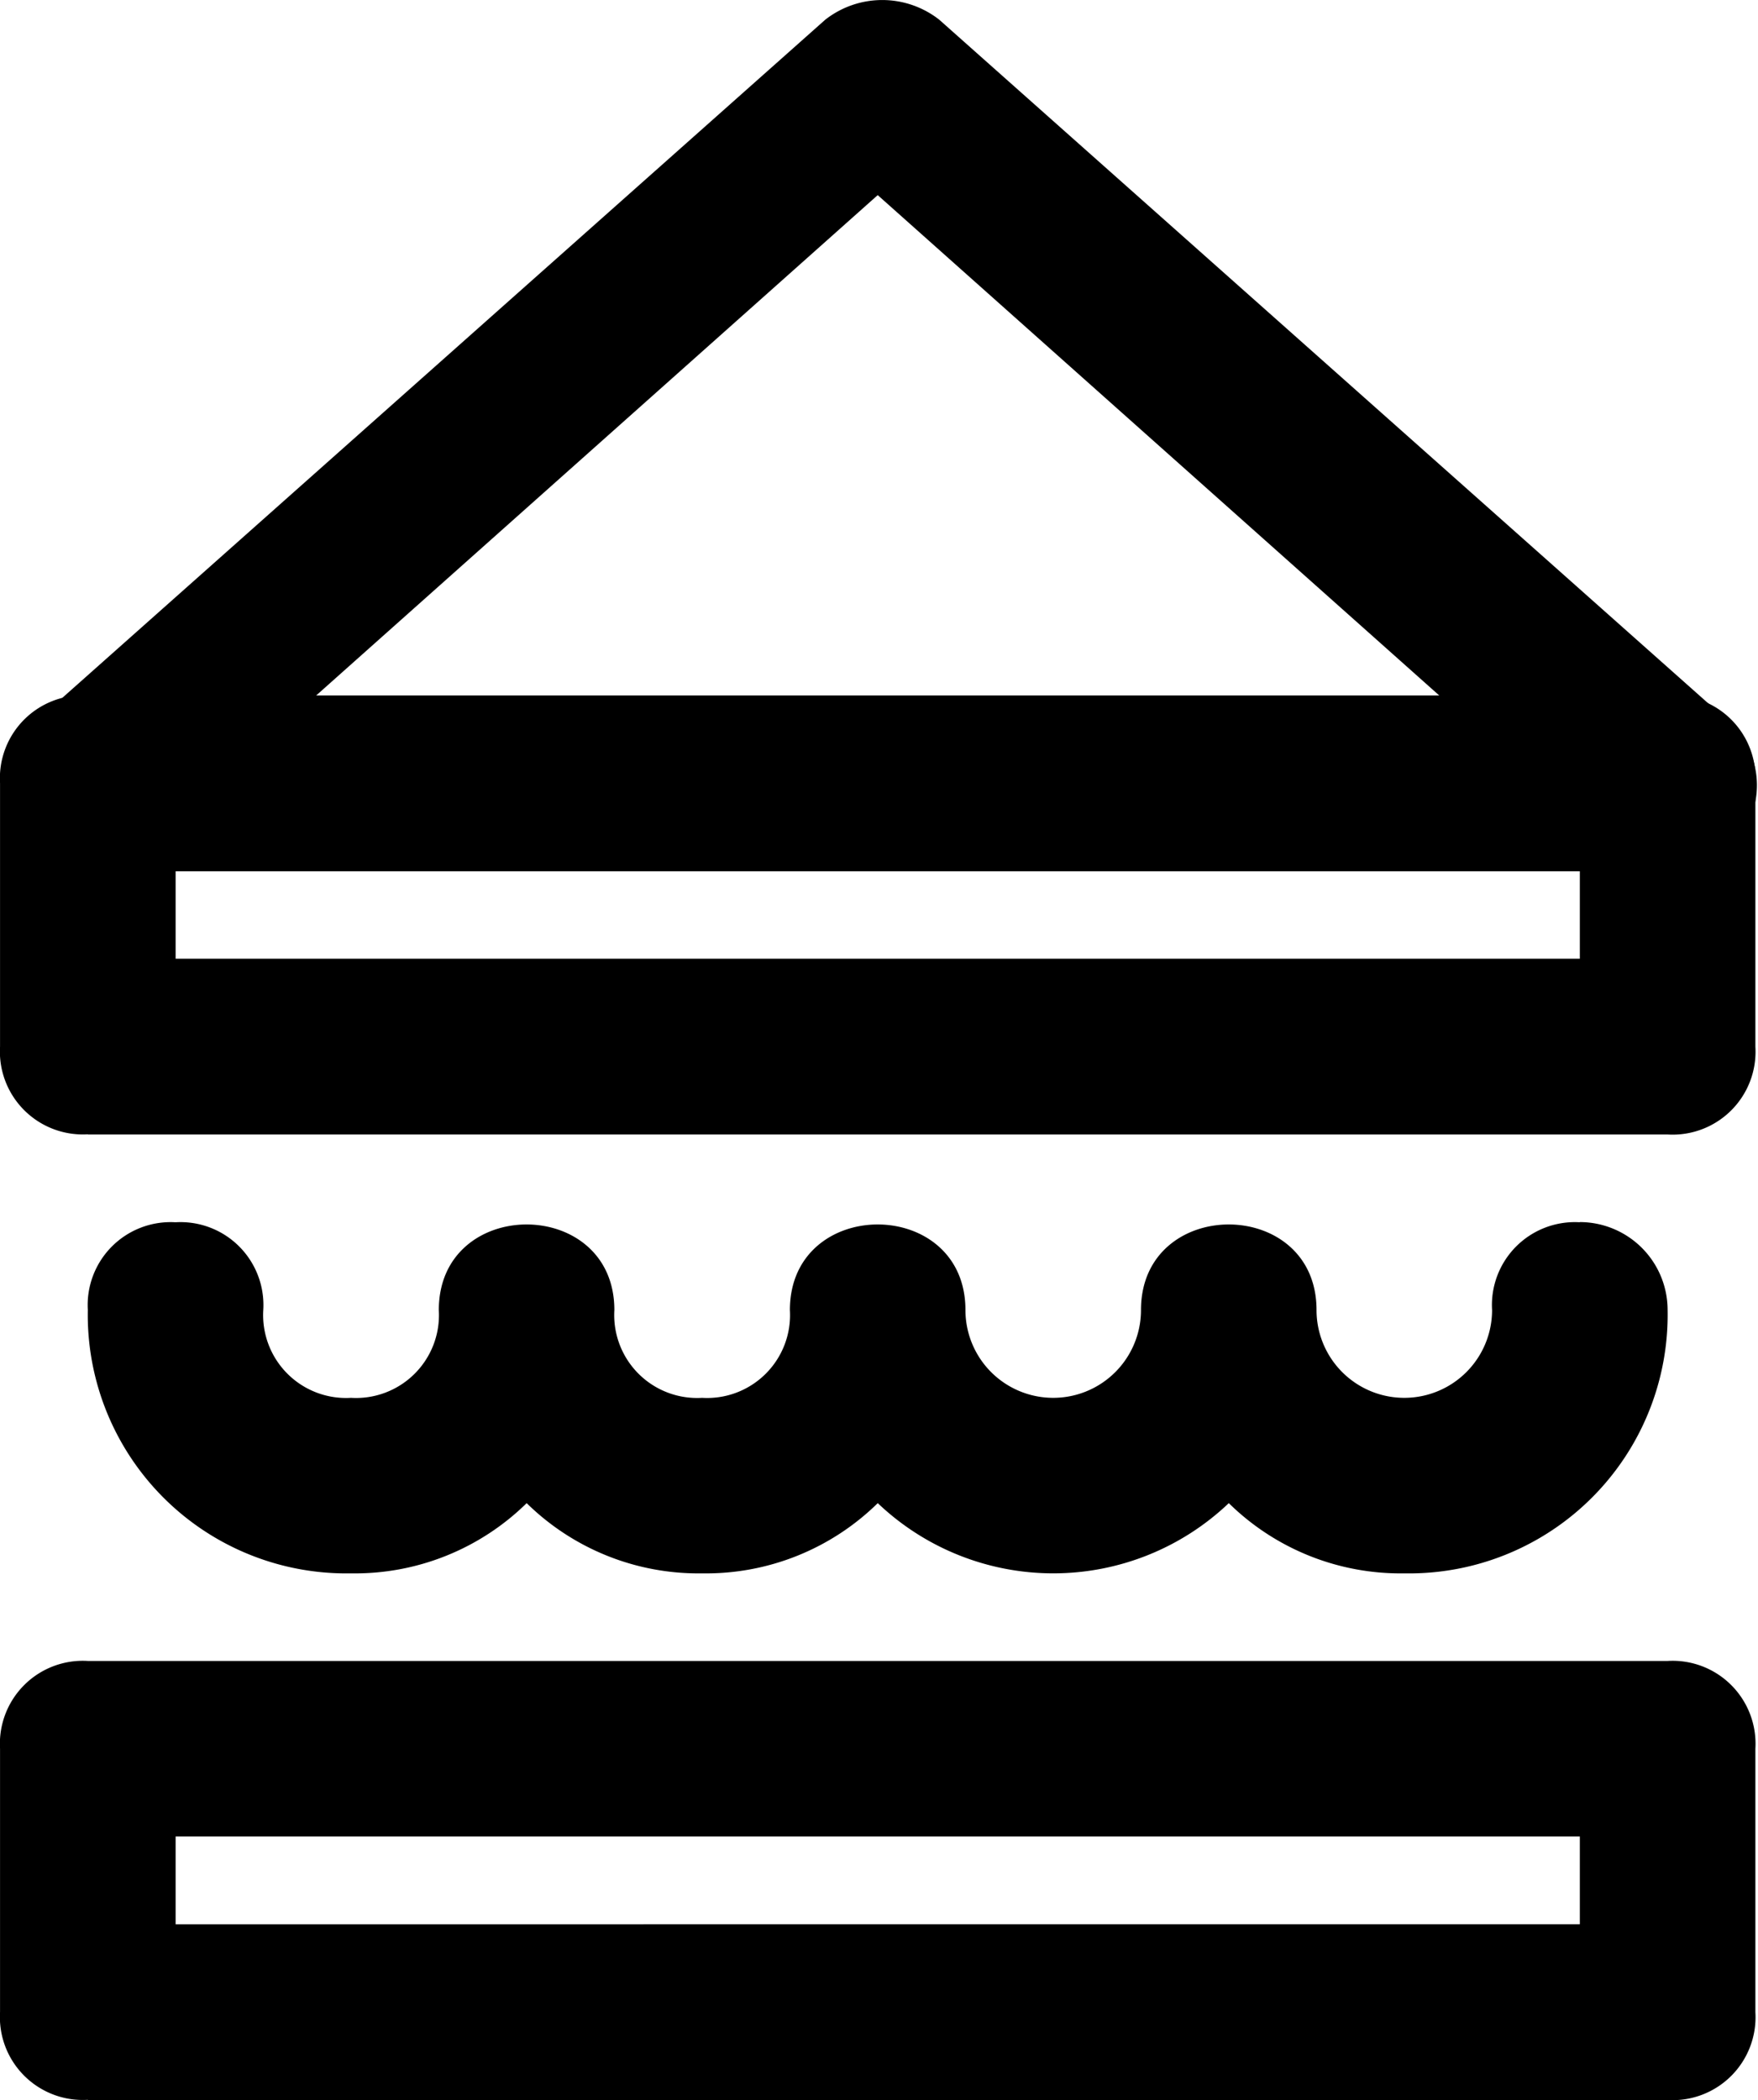
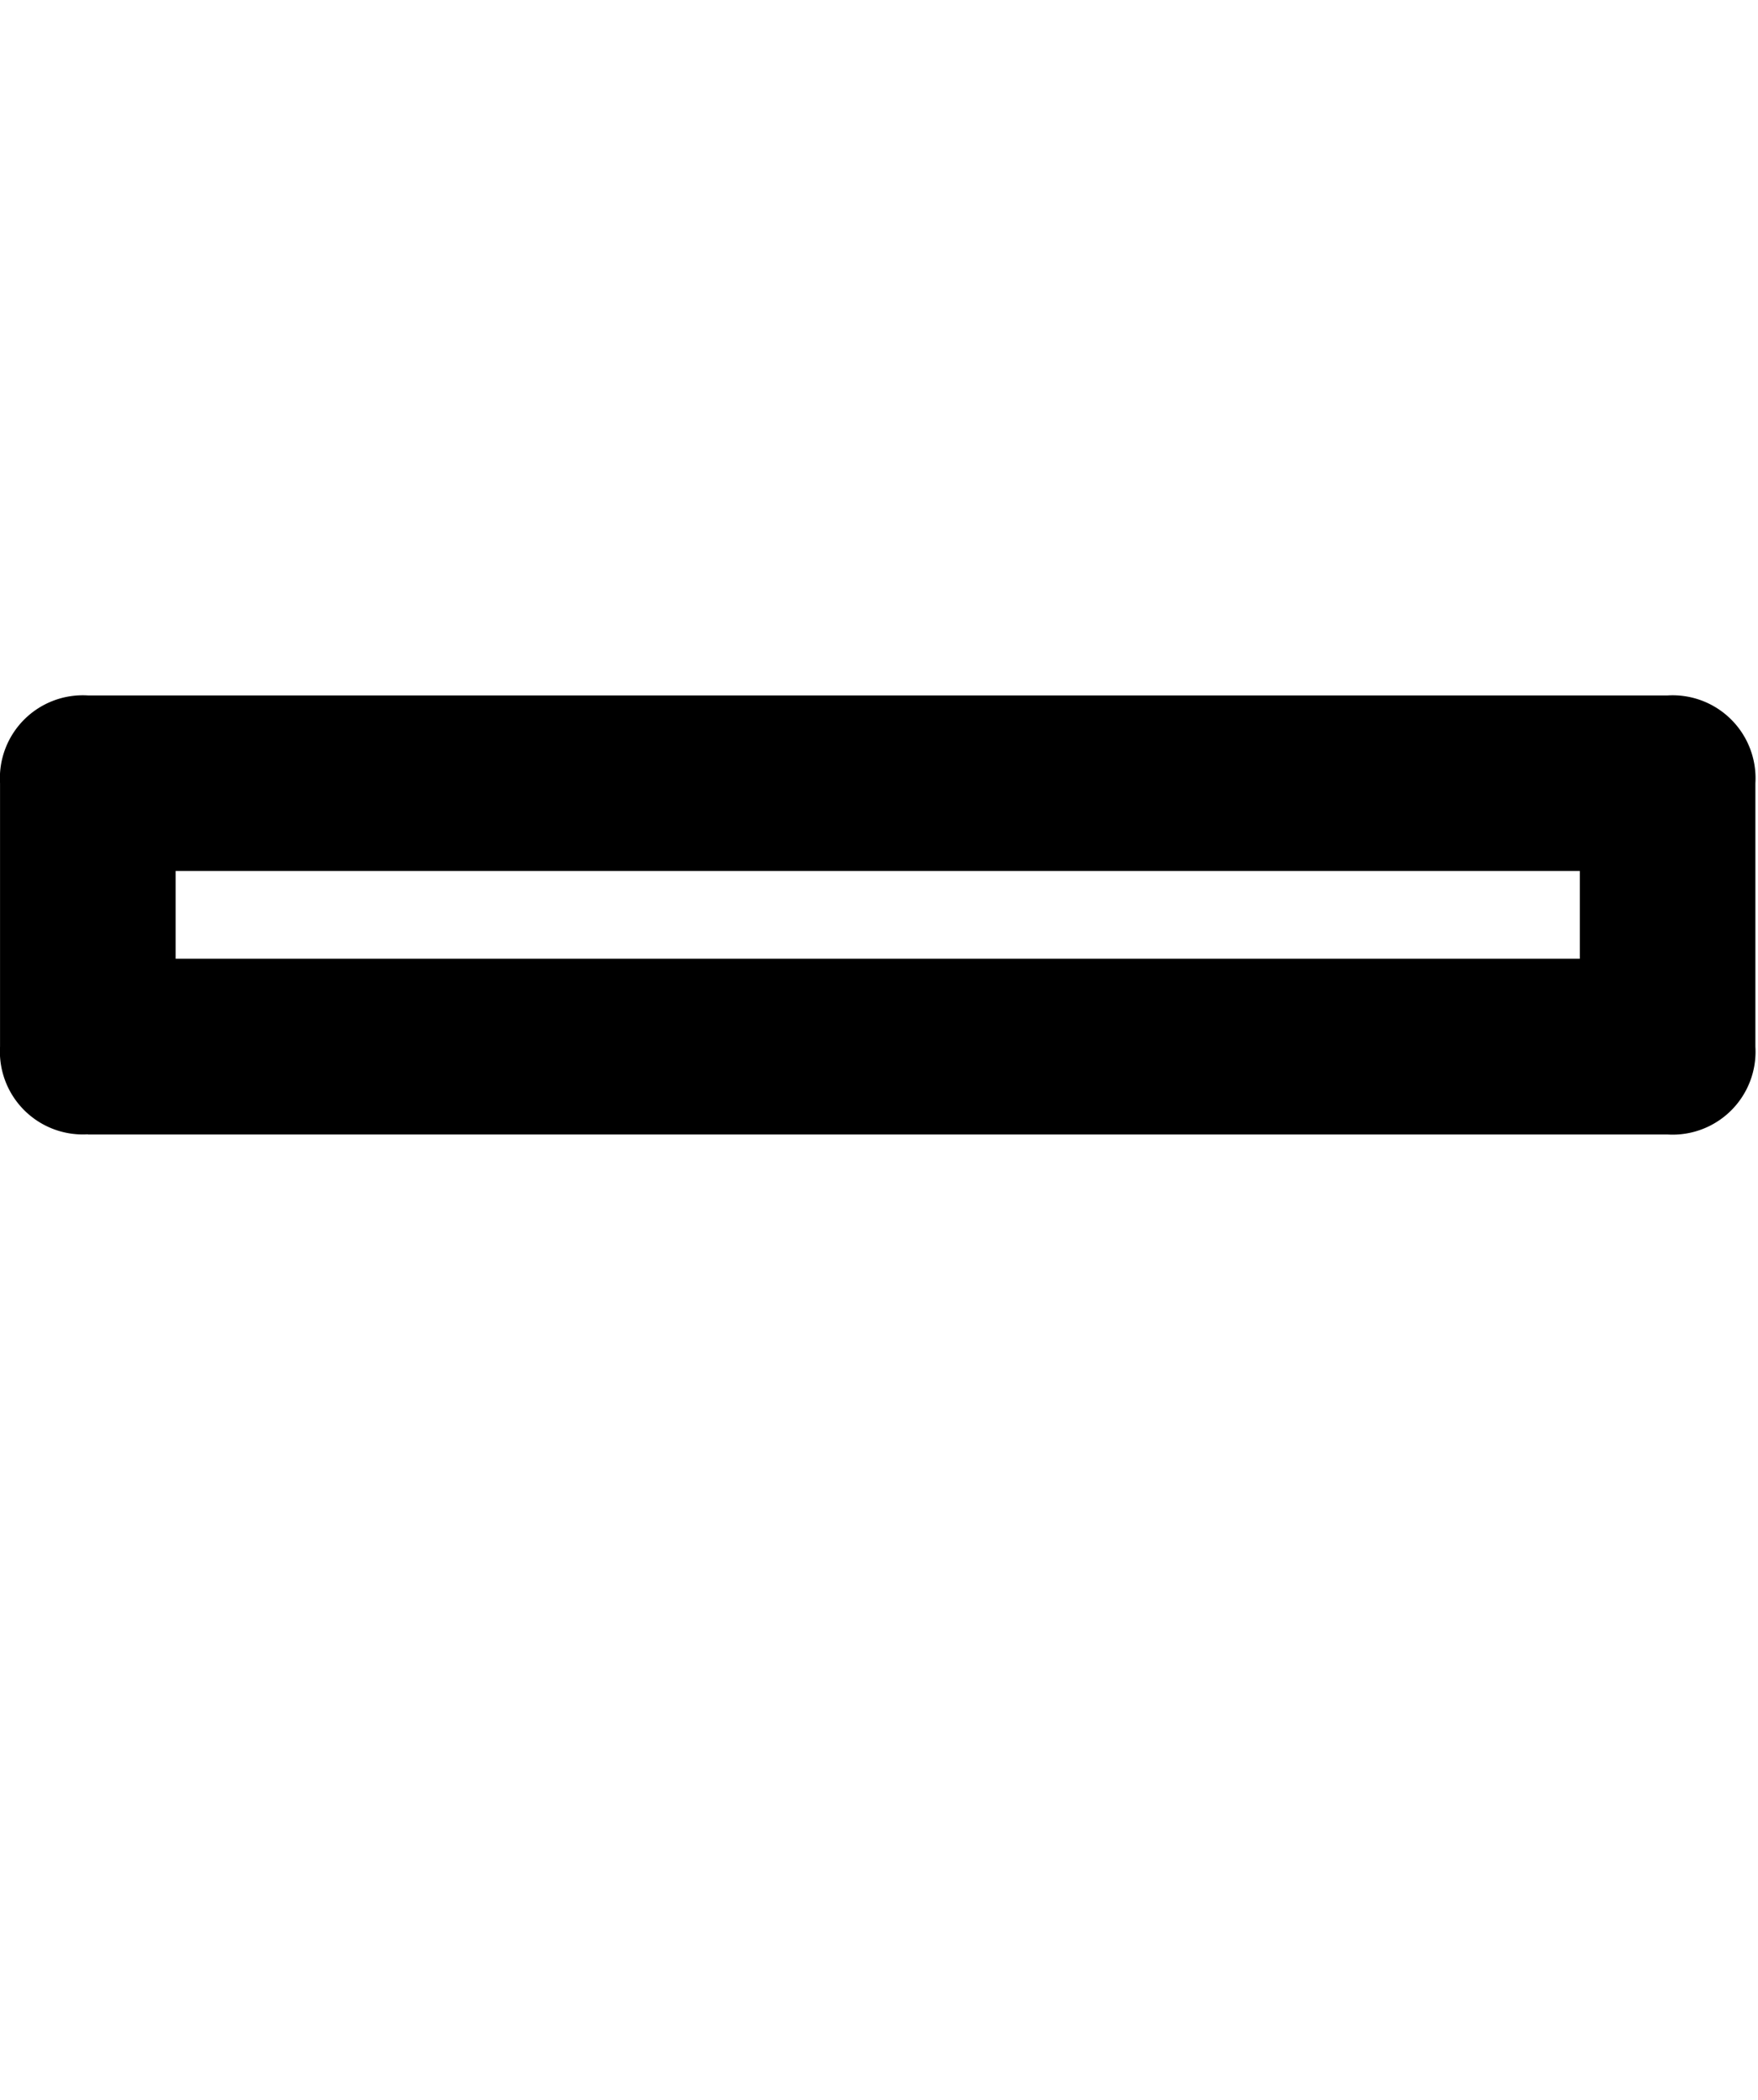
<svg xmlns="http://www.w3.org/2000/svg" id="Group_395" data-name="Group 395" width="45.667" height="54.545" viewBox="0 0 45.667 54.545">
  <defs>
    <clipPath id="clip-path">
      <rect id="Rectangle_28" data-name="Rectangle 28" width="45.667" height="54.545" fill="none" />
    </clipPath>
  </defs>
  <g id="Group_395-2" data-name="Group 395" clip-path="url(#clip-path)">
-     <path id="Path_41" data-name="Path 41" d="M8.209,18.068l14.591-13,14.591,13Zm35.109,4.56a2.234,2.234,0,0,0,1.6-3.876L24.4.513a2.4,2.4,0,0,0-2.964,0L.914,18.752a2.141,2.141,0,0,0,1.368,3.876Z" transform="translate(0 0)" />
    <path id="Path_42" data-name="Path 42" d="M2.281,19.324H43.318a2.154,2.154,0,0,0,2.28-2.28V10.2a2.154,2.154,0,0,0-2.28-2.28H2.281A2.154,2.154,0,0,0,0,10.2v6.839a2.154,2.154,0,0,0,2.28,2.28m2.28-6.839H41.038v2.28H4.561v-2.28" transform="translate(0.001 10.143)" />
-     <path id="Path_43" data-name="Path 43" d="M2.281,30.324H43.318a2.154,2.154,0,0,0,2.28-2.28V21.2a2.154,2.154,0,0,0-2.28-2.28H2.281A2.154,2.154,0,0,0,0,21.2v6.839a2.154,2.154,0,0,0,2.28,2.28m2.28-6.839H41.038v2.28H4.561v-2.28" transform="translate(0.001 24.221)" />
-     <path id="Path_44" data-name="Path 44" d="M39.758,13.925a2.154,2.154,0,0,0-2.28,2.28,2.28,2.28,0,1,1-4.56,0c0-2.964-4.56-2.964-4.56,0a2.28,2.28,0,1,1-4.56,0c0-2.964-4.56-2.964-4.56,0a2.154,2.154,0,0,1-2.28,2.28,2.154,2.154,0,0,1-2.28-2.28c0-2.964-4.56-2.964-4.56,0a2.154,2.154,0,0,1-2.28,2.28,2.154,2.154,0,0,1-2.28-2.28,2.154,2.154,0,0,0-2.28-2.28A2.154,2.154,0,0,0,1,16.2,6.717,6.717,0,0,0,7.84,23.044,6.366,6.366,0,0,0,12.4,21.22a6.366,6.366,0,0,0,4.56,1.824,6.366,6.366,0,0,0,4.56-1.824,6.612,6.612,0,0,0,9.119,0,6.366,6.366,0,0,0,4.56,1.824A6.717,6.717,0,0,0,42.038,16.2a2.285,2.285,0,0,0-2.28-2.28" transform="translate(1.281 17.822)" />
  </g>
</svg>